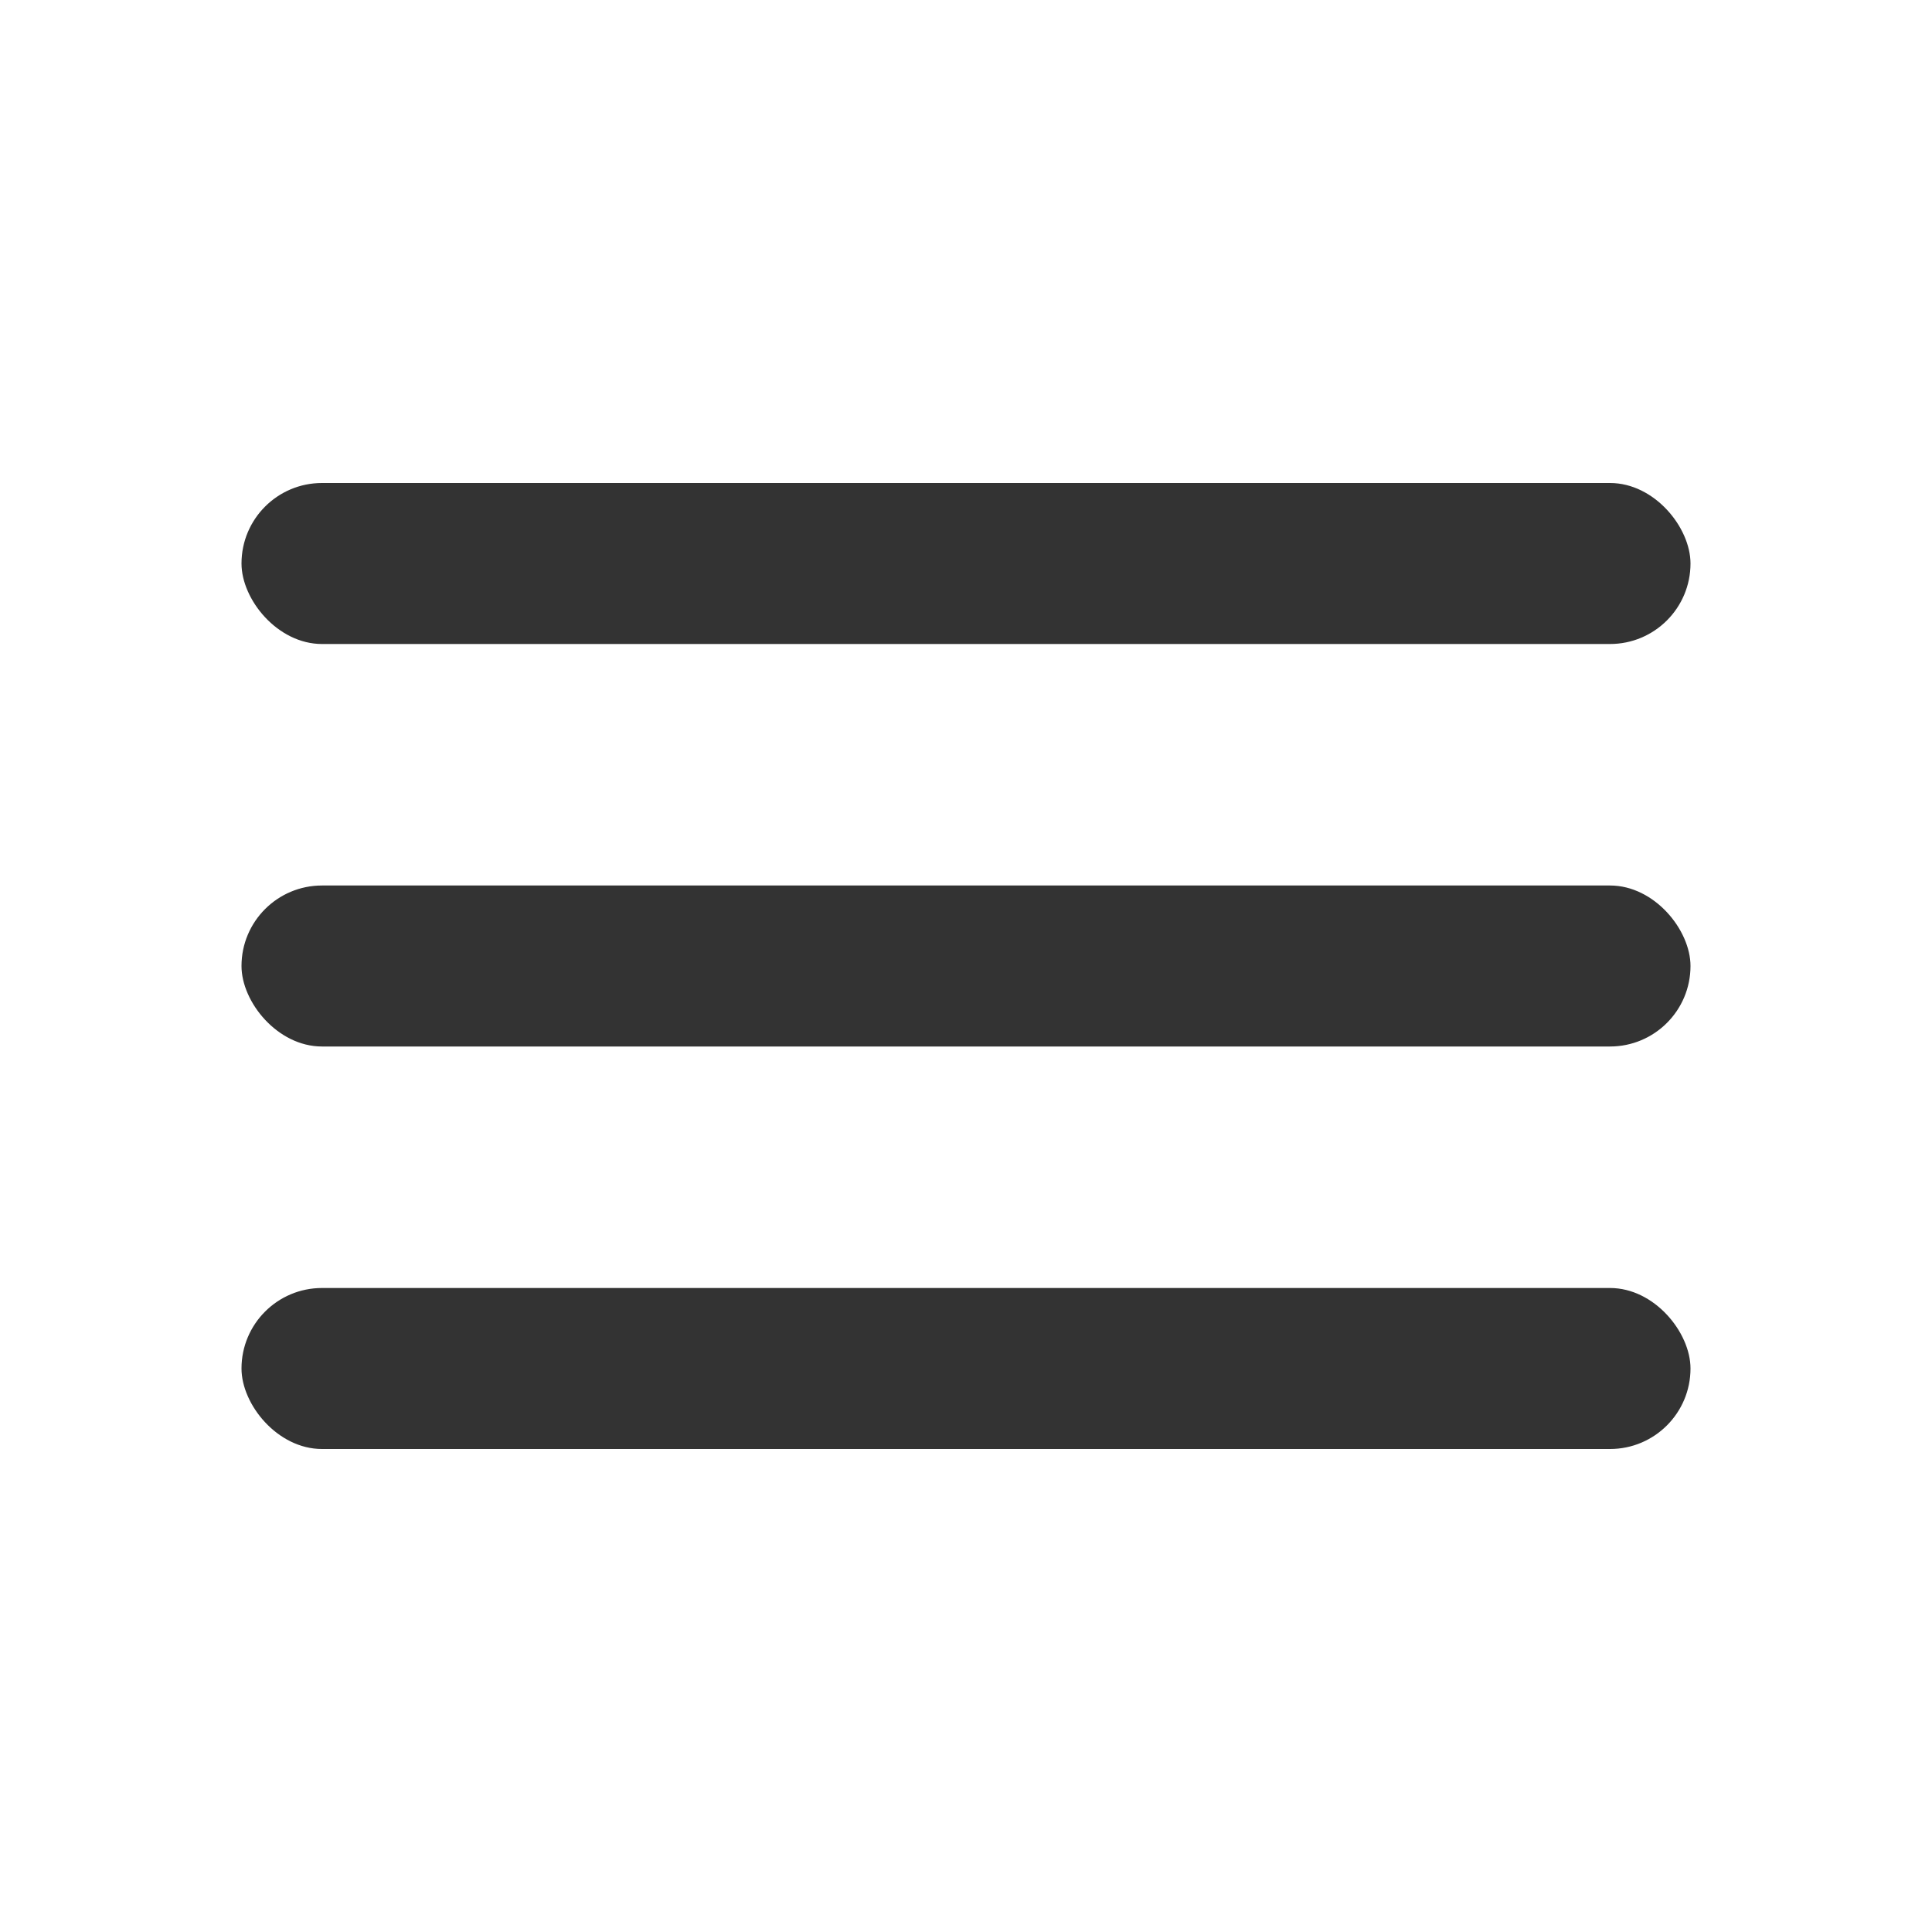
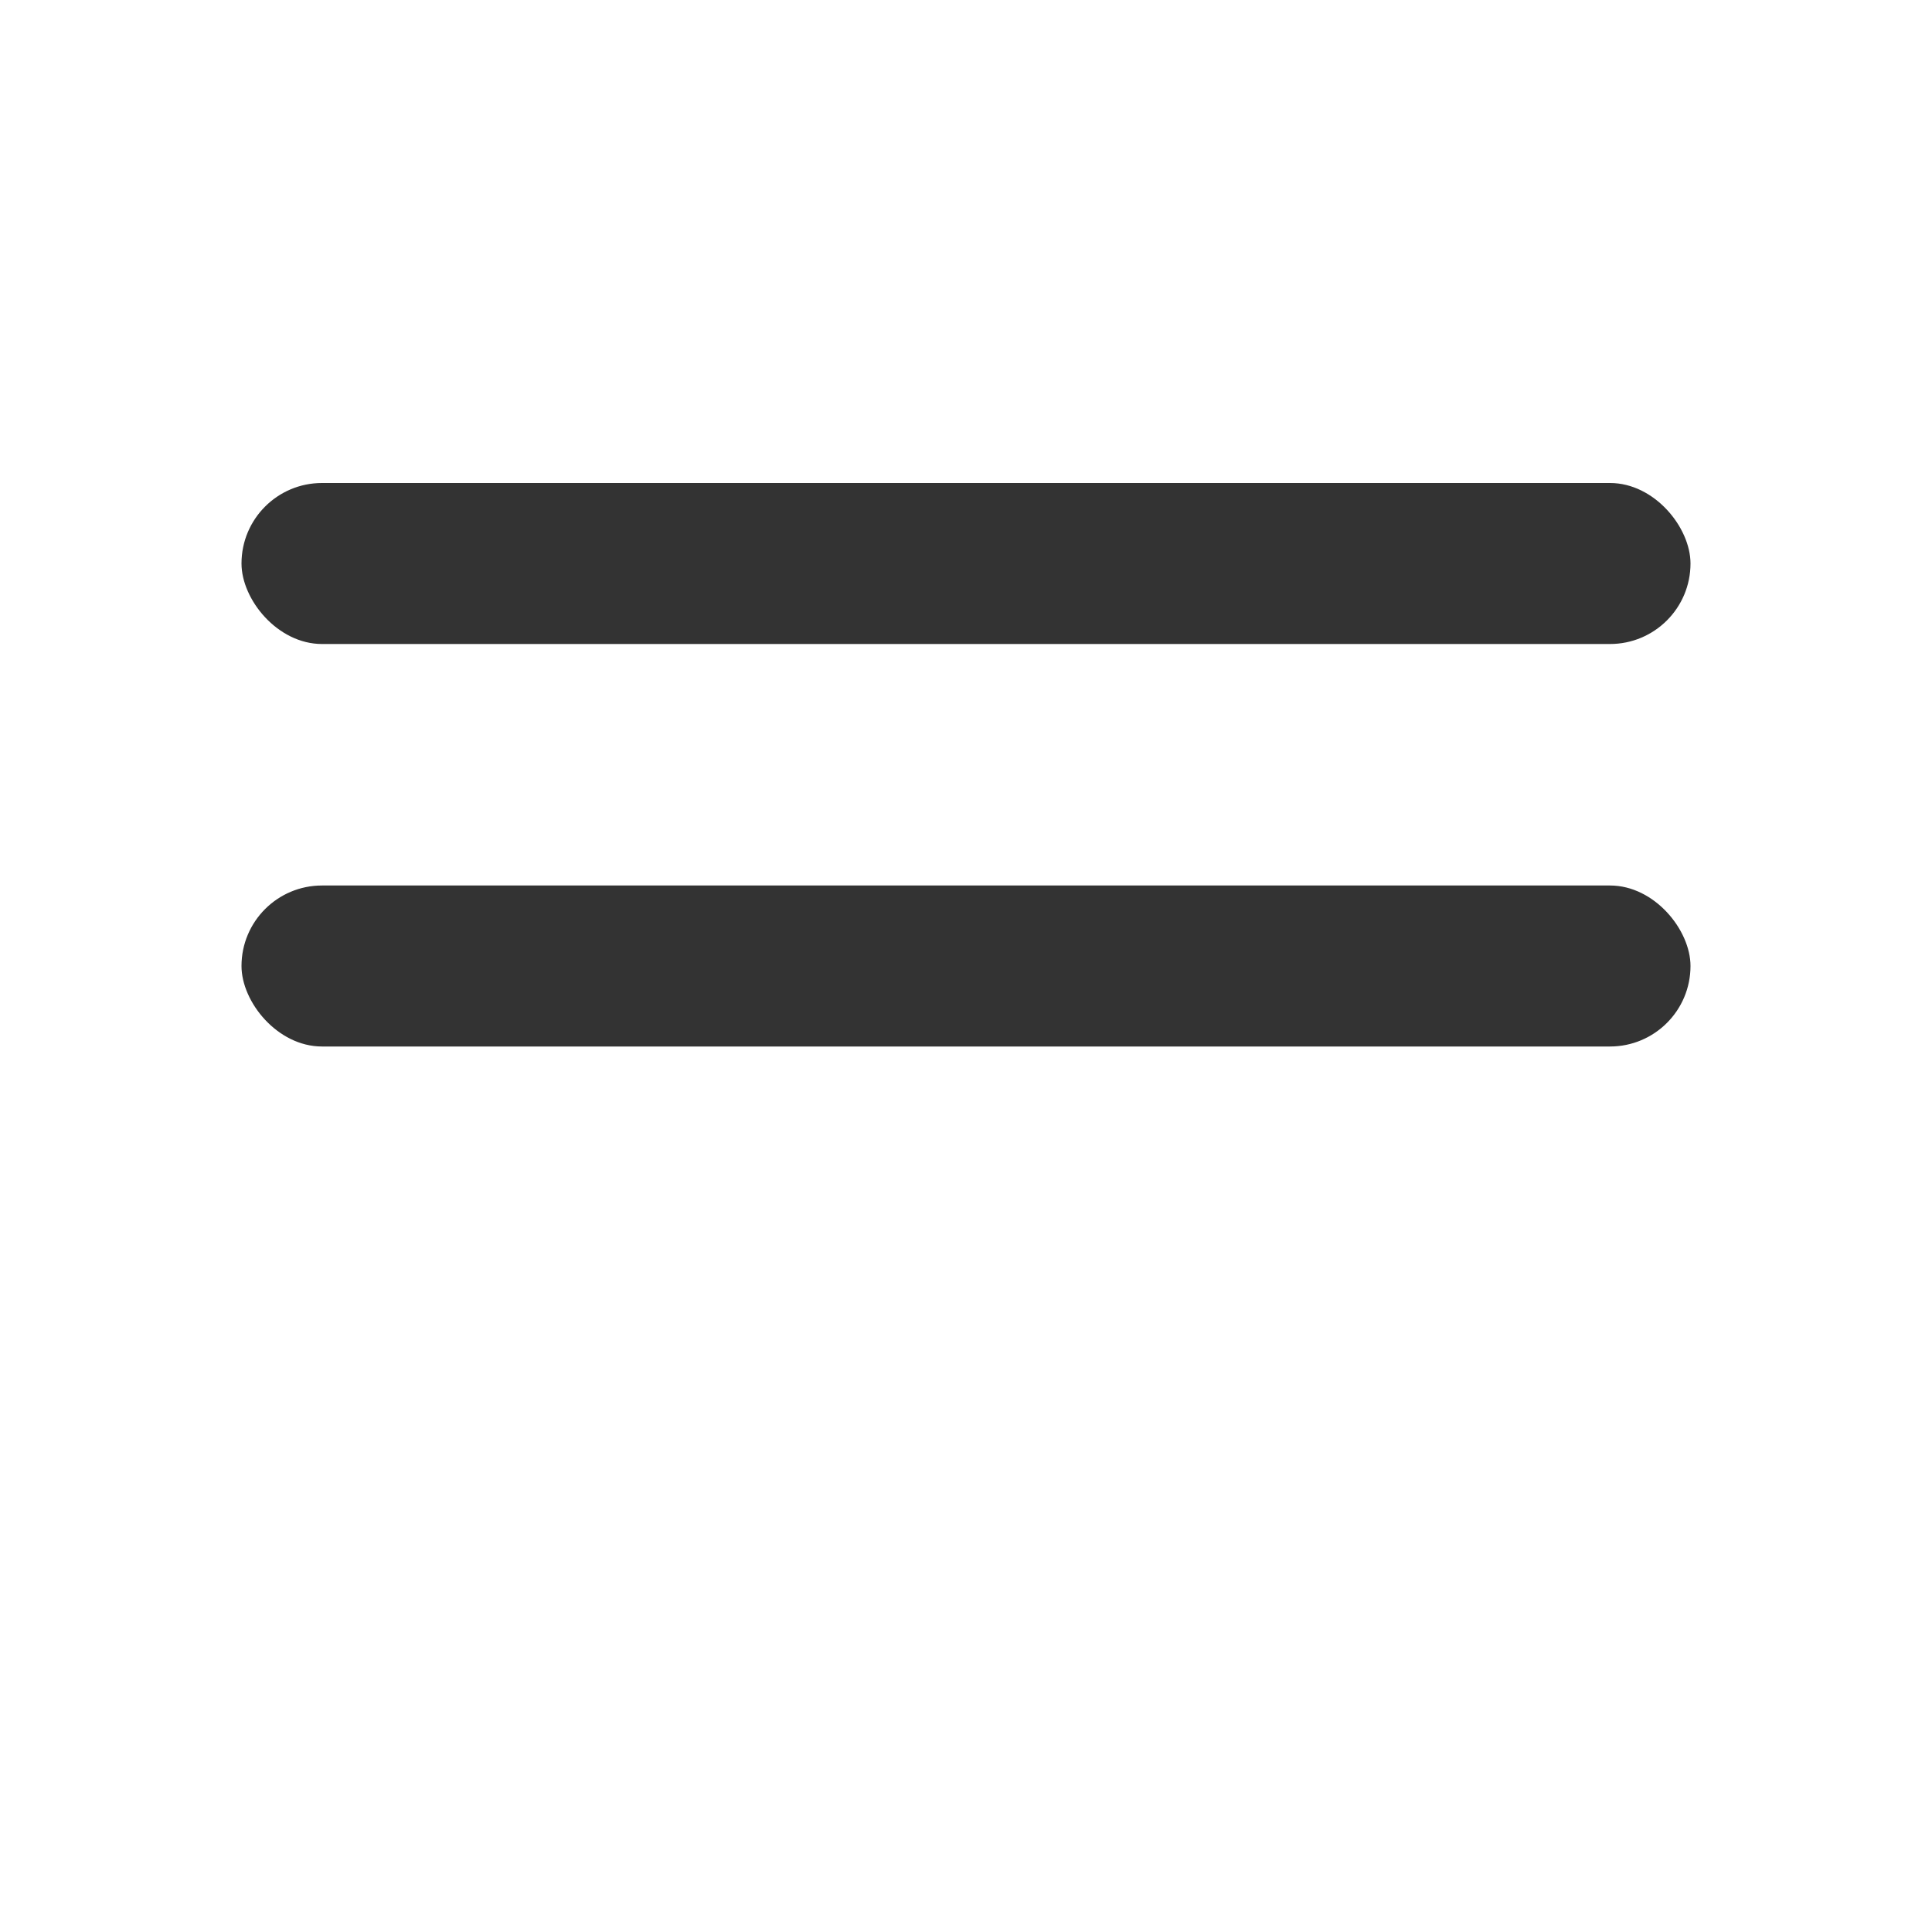
<svg xmlns="http://www.w3.org/2000/svg" width="24" height="24" viewBox="0 0 24 24" fill="none">
  <rect x="3" y="6" width="18" height="2" rx="1" fill="#333333" />
  <rect x="3" y="11" width="18" height="2" rx="1" fill="#333333" />
-   <rect x="3" y="16" width="18" height="2" rx="1" fill="#333333" />
</svg>